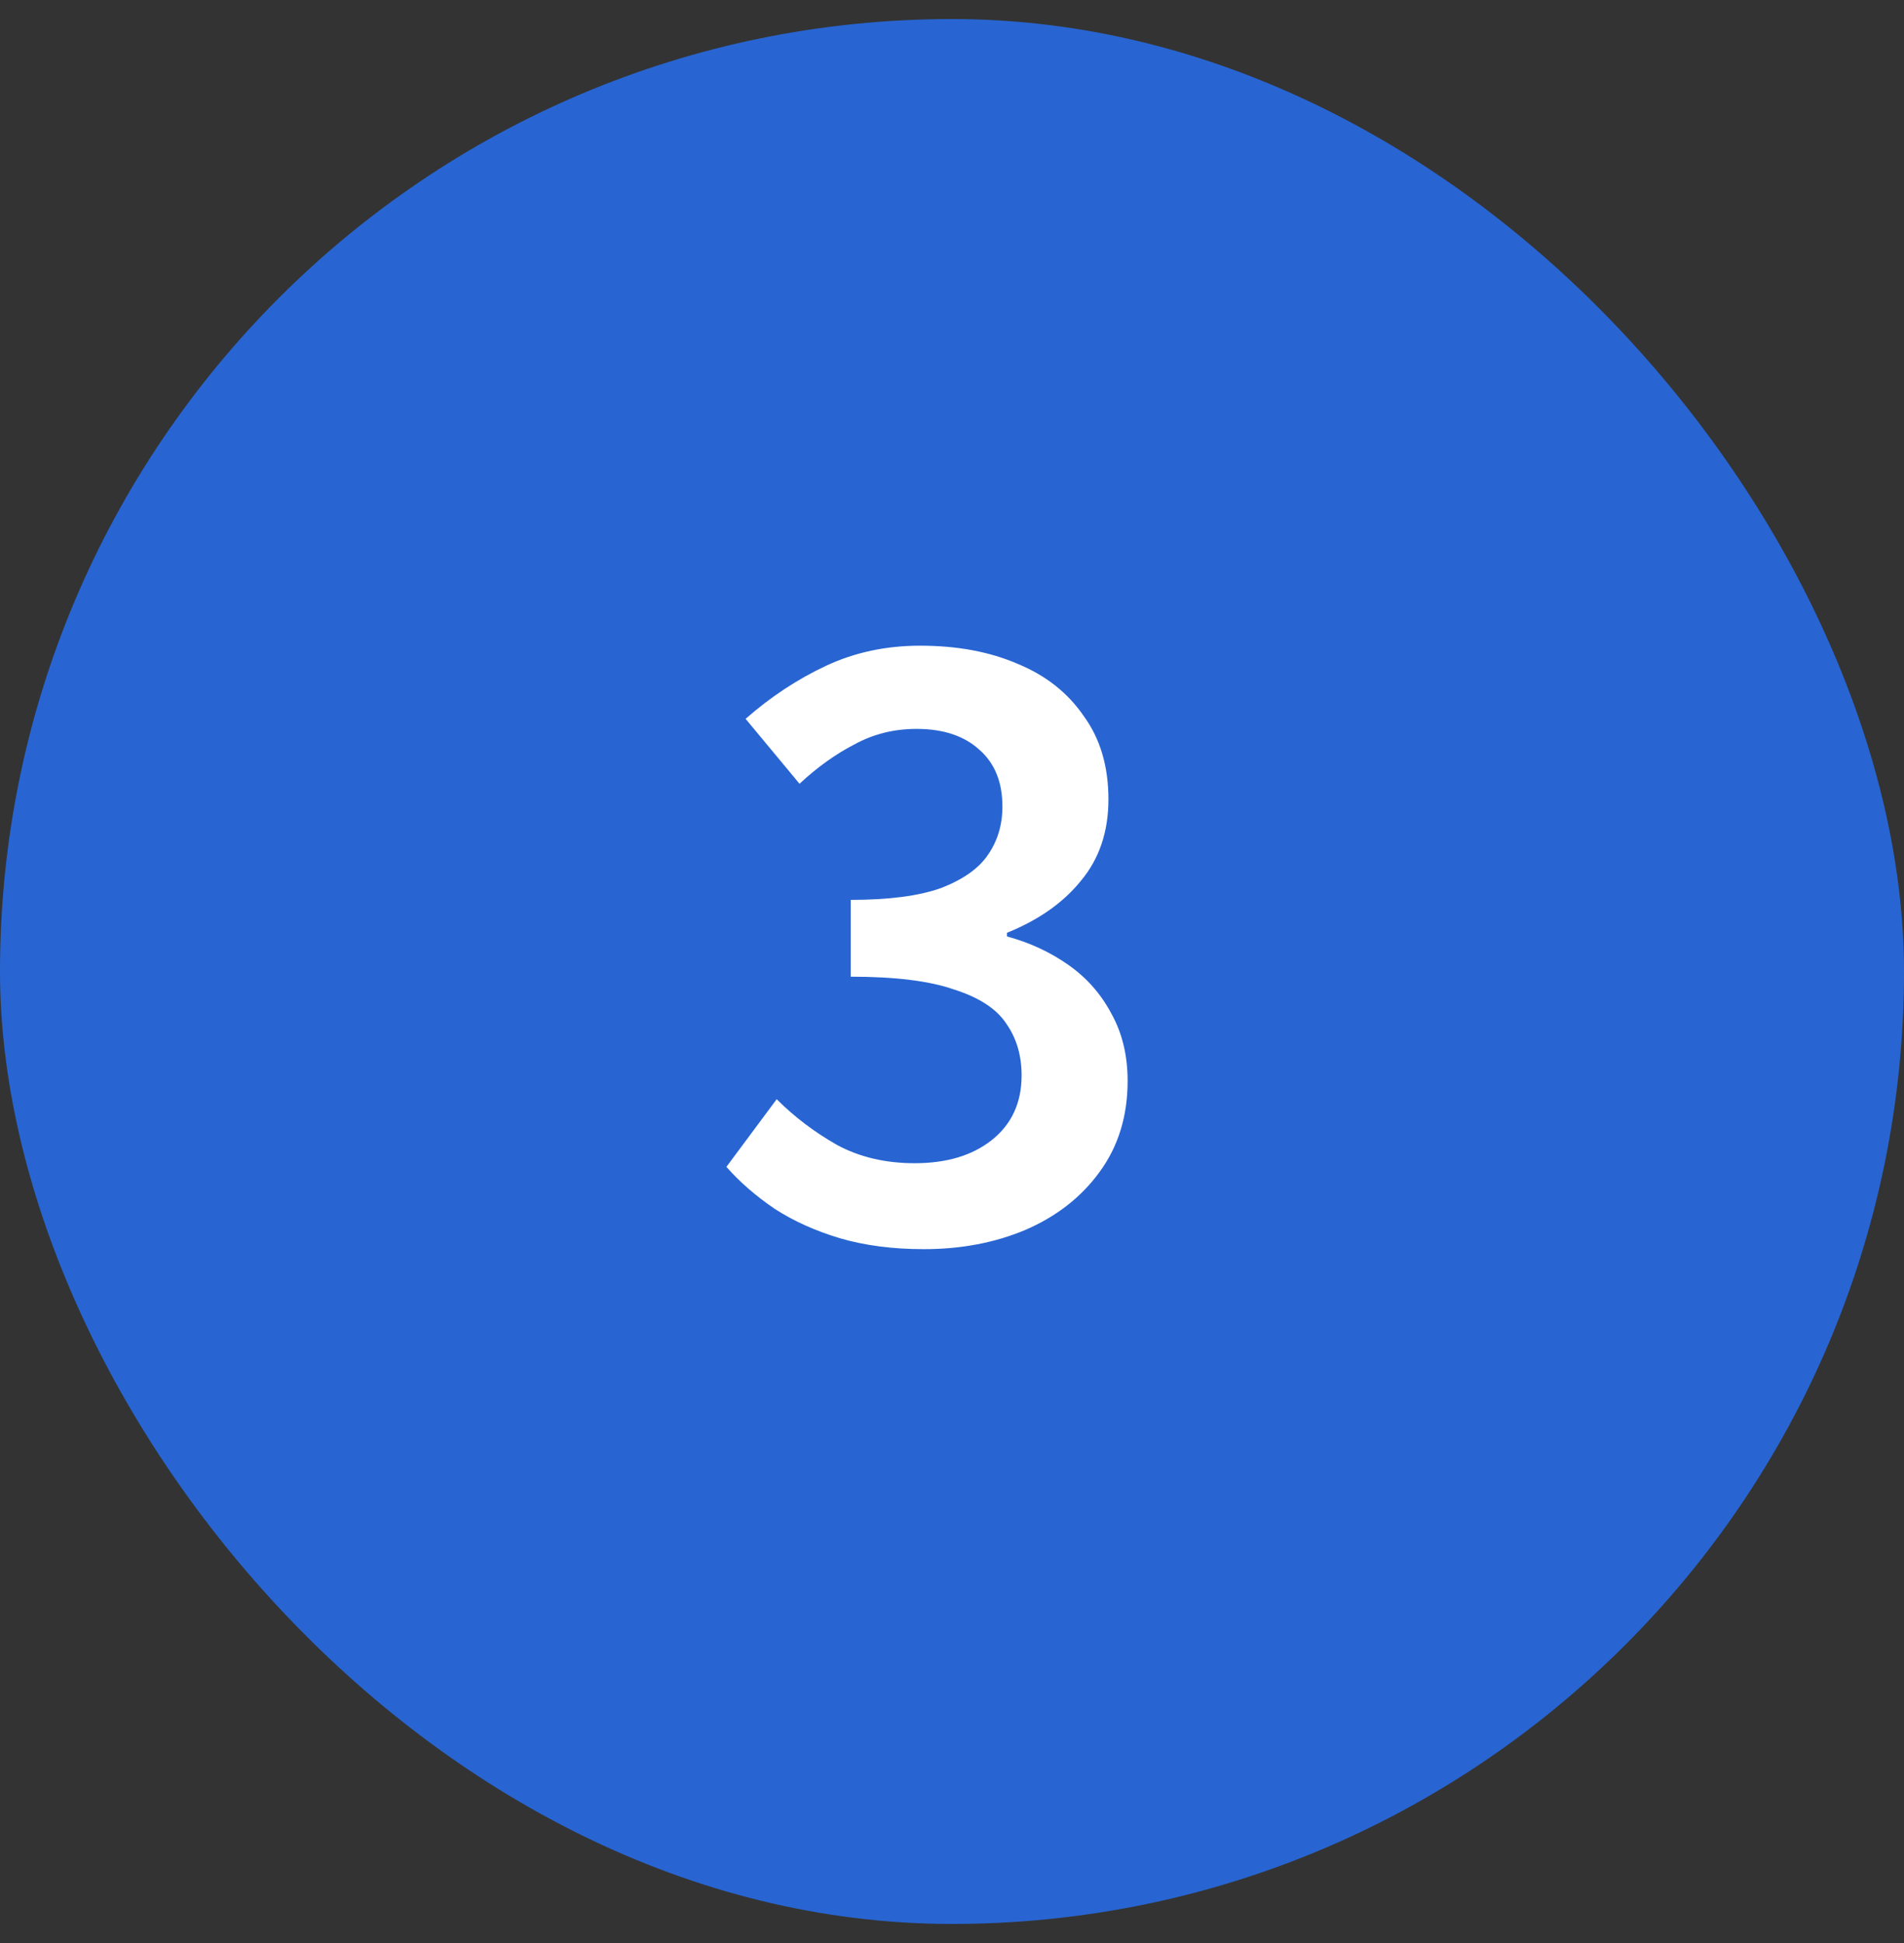
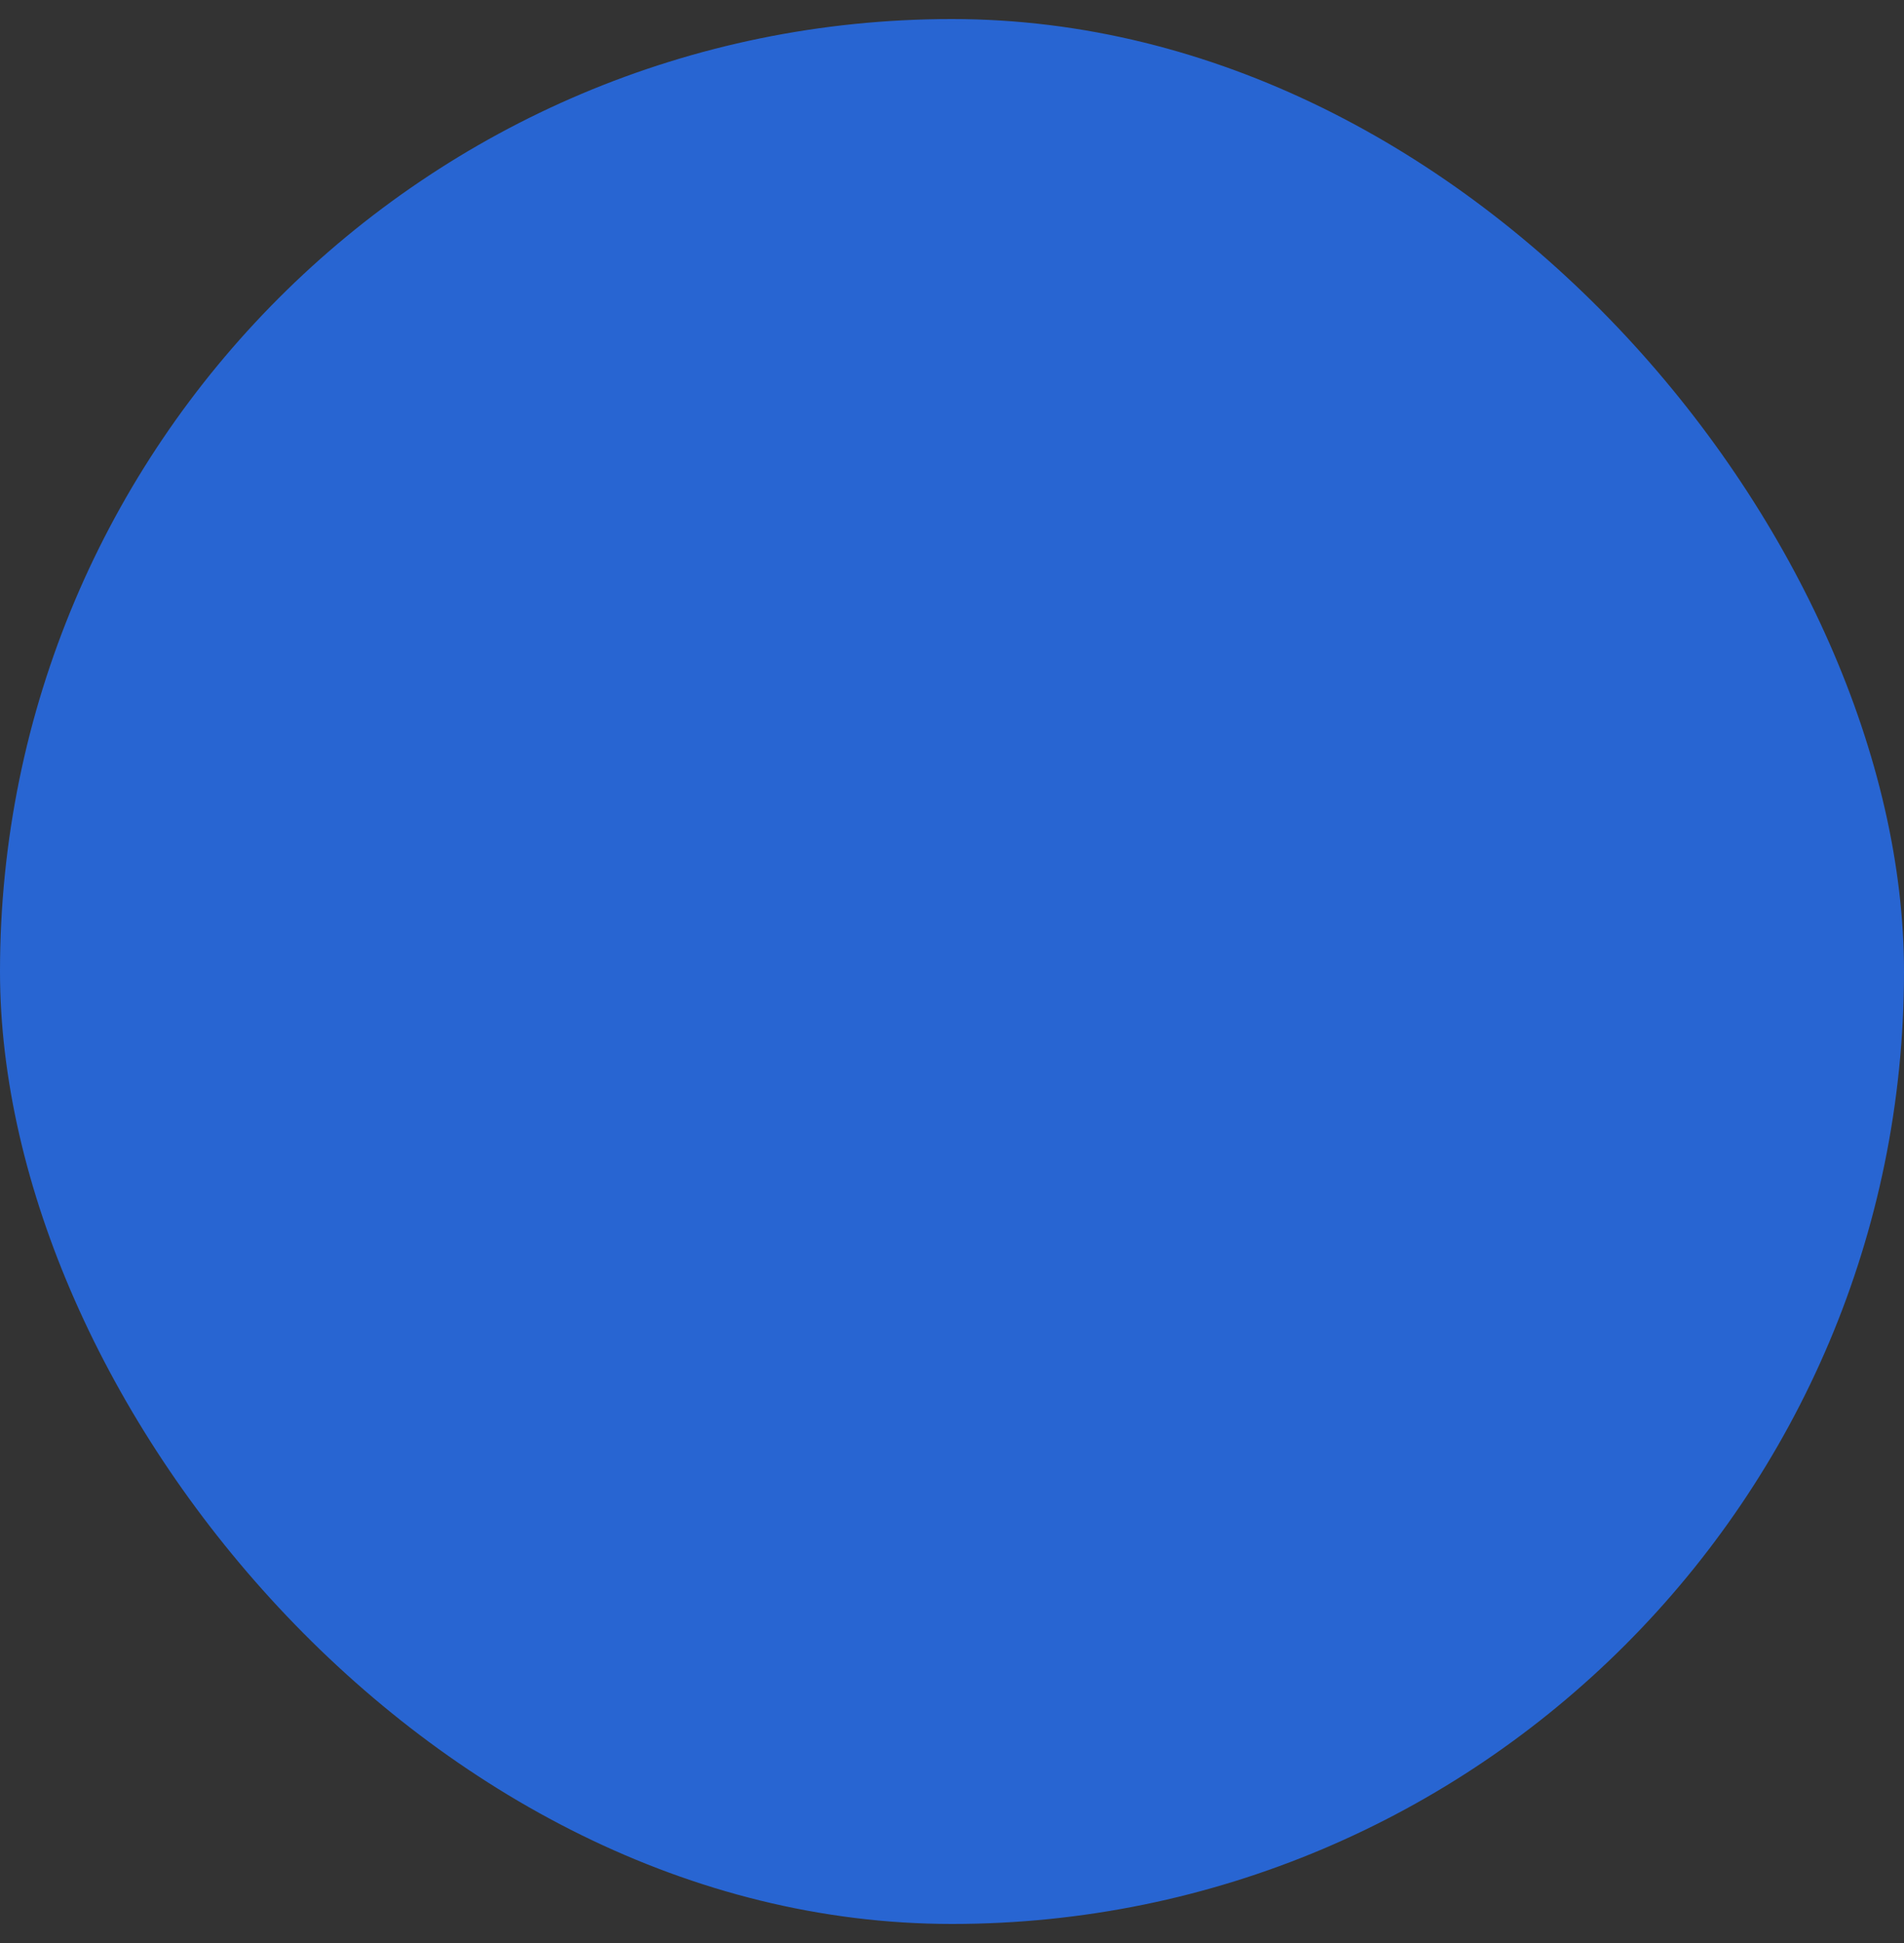
<svg xmlns="http://www.w3.org/2000/svg" width="50" height="51" viewBox="0 0 50 51" fill="none">
  <rect x="0" y="0" width="50" height="51" fill="#333333" stroke="none" />
  <rect y="0.5" width="50" height="50" rx="25" fill="#2865D2" />
-   <path d="M24.26 32.788C23.444 32.788 22.708 32.692 22.052 32.5C21.412 32.308 20.844 32.052 20.348 31.732C19.852 31.396 19.428 31.028 19.076 30.628L20.396 28.852C20.86 29.316 21.388 29.716 21.98 30.052C22.572 30.372 23.252 30.532 24.02 30.532C24.852 30.532 25.524 30.332 26.036 29.932C26.564 29.516 26.828 28.948 26.828 28.228C26.828 27.7 26.692 27.244 26.42 26.86C26.164 26.476 25.708 26.18 25.052 25.972C24.412 25.748 23.508 25.636 22.34 25.636V23.62C23.348 23.62 24.14 23.516 24.716 23.308C25.292 23.084 25.7 22.796 25.94 22.444C26.196 22.076 26.324 21.652 26.324 21.172C26.324 20.532 26.124 20.036 25.724 19.684C25.324 19.316 24.772 19.132 24.068 19.132C23.476 19.132 22.932 19.268 22.436 19.54C21.94 19.796 21.46 20.14 20.996 20.572L19.58 18.868C20.236 18.292 20.94 17.828 21.692 17.476C22.444 17.124 23.268 16.948 24.164 16.948C25.14 16.948 25.996 17.108 26.732 17.428C27.468 17.732 28.044 18.188 28.46 18.796C28.892 19.388 29.108 20.116 29.108 20.98C29.108 21.828 28.868 22.54 28.388 23.116C27.924 23.692 27.276 24.148 26.444 24.484V24.58C27.036 24.74 27.572 24.988 28.052 25.324C28.532 25.66 28.908 26.084 29.18 26.596C29.468 27.108 29.612 27.7 29.612 28.372C29.612 29.3 29.364 30.1 28.868 30.772C28.388 31.428 27.74 31.932 26.924 32.284C26.124 32.62 25.236 32.788 24.26 32.788Z" fill="white" />
</svg>